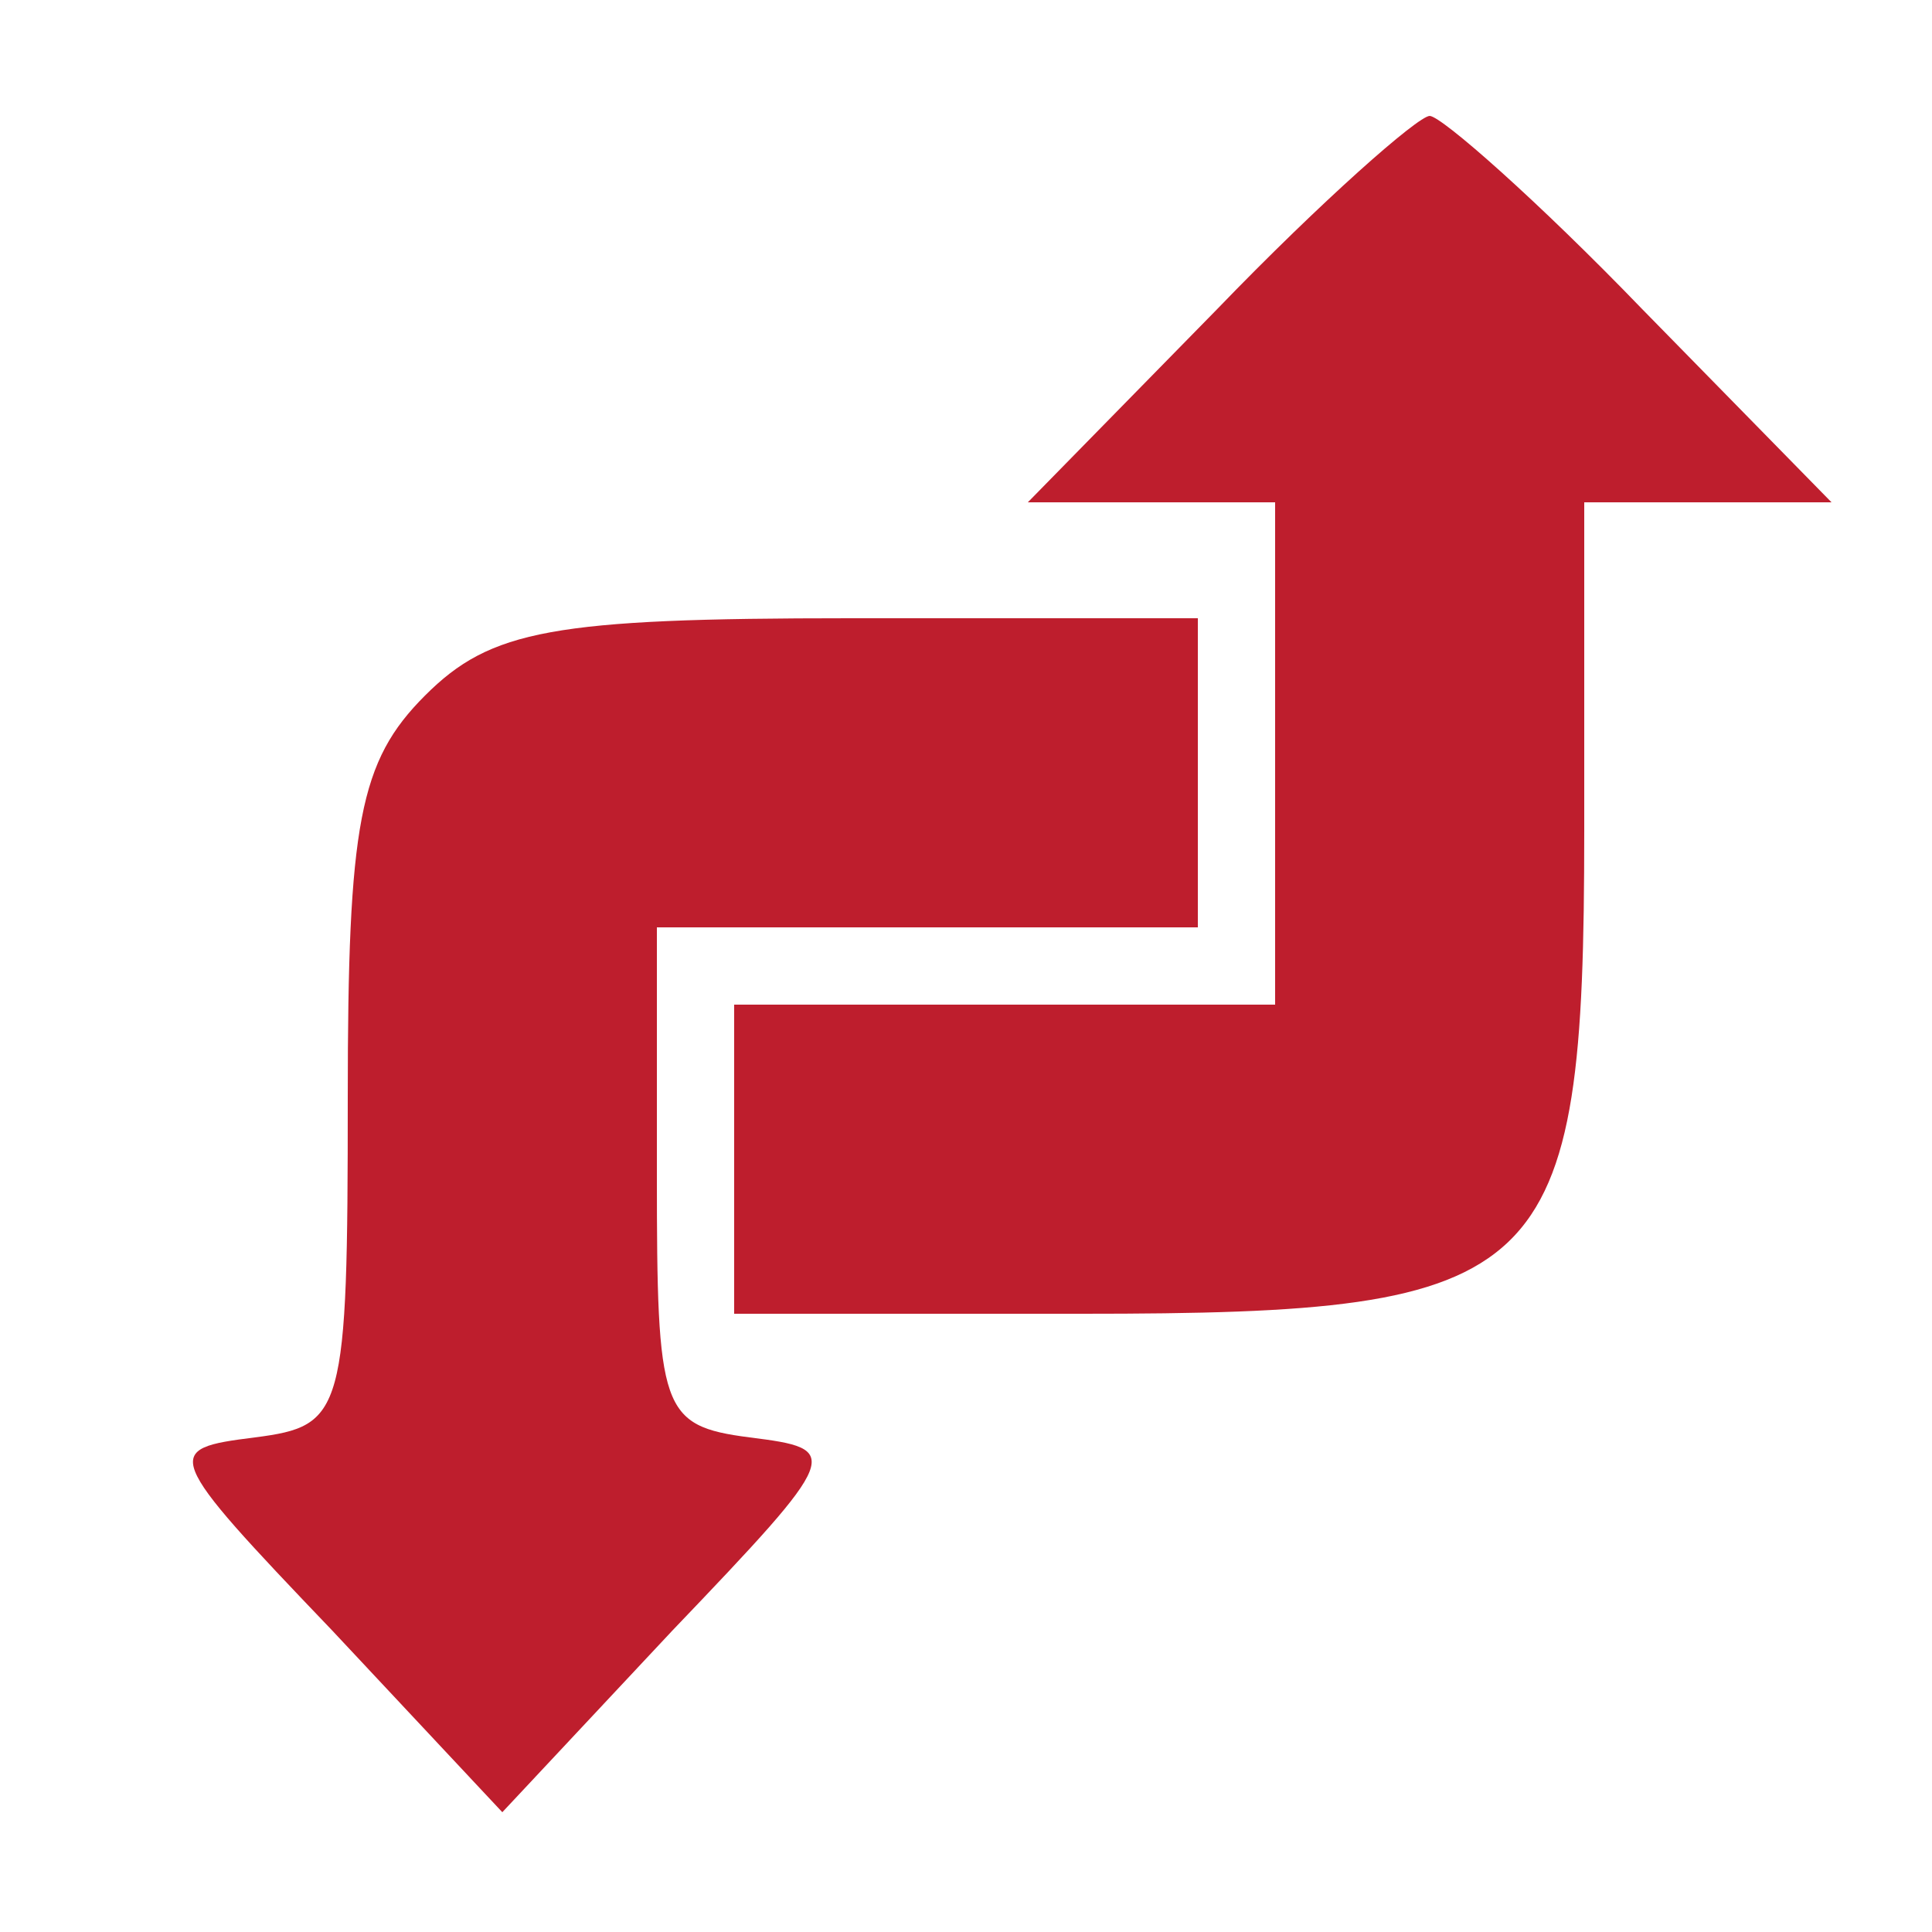
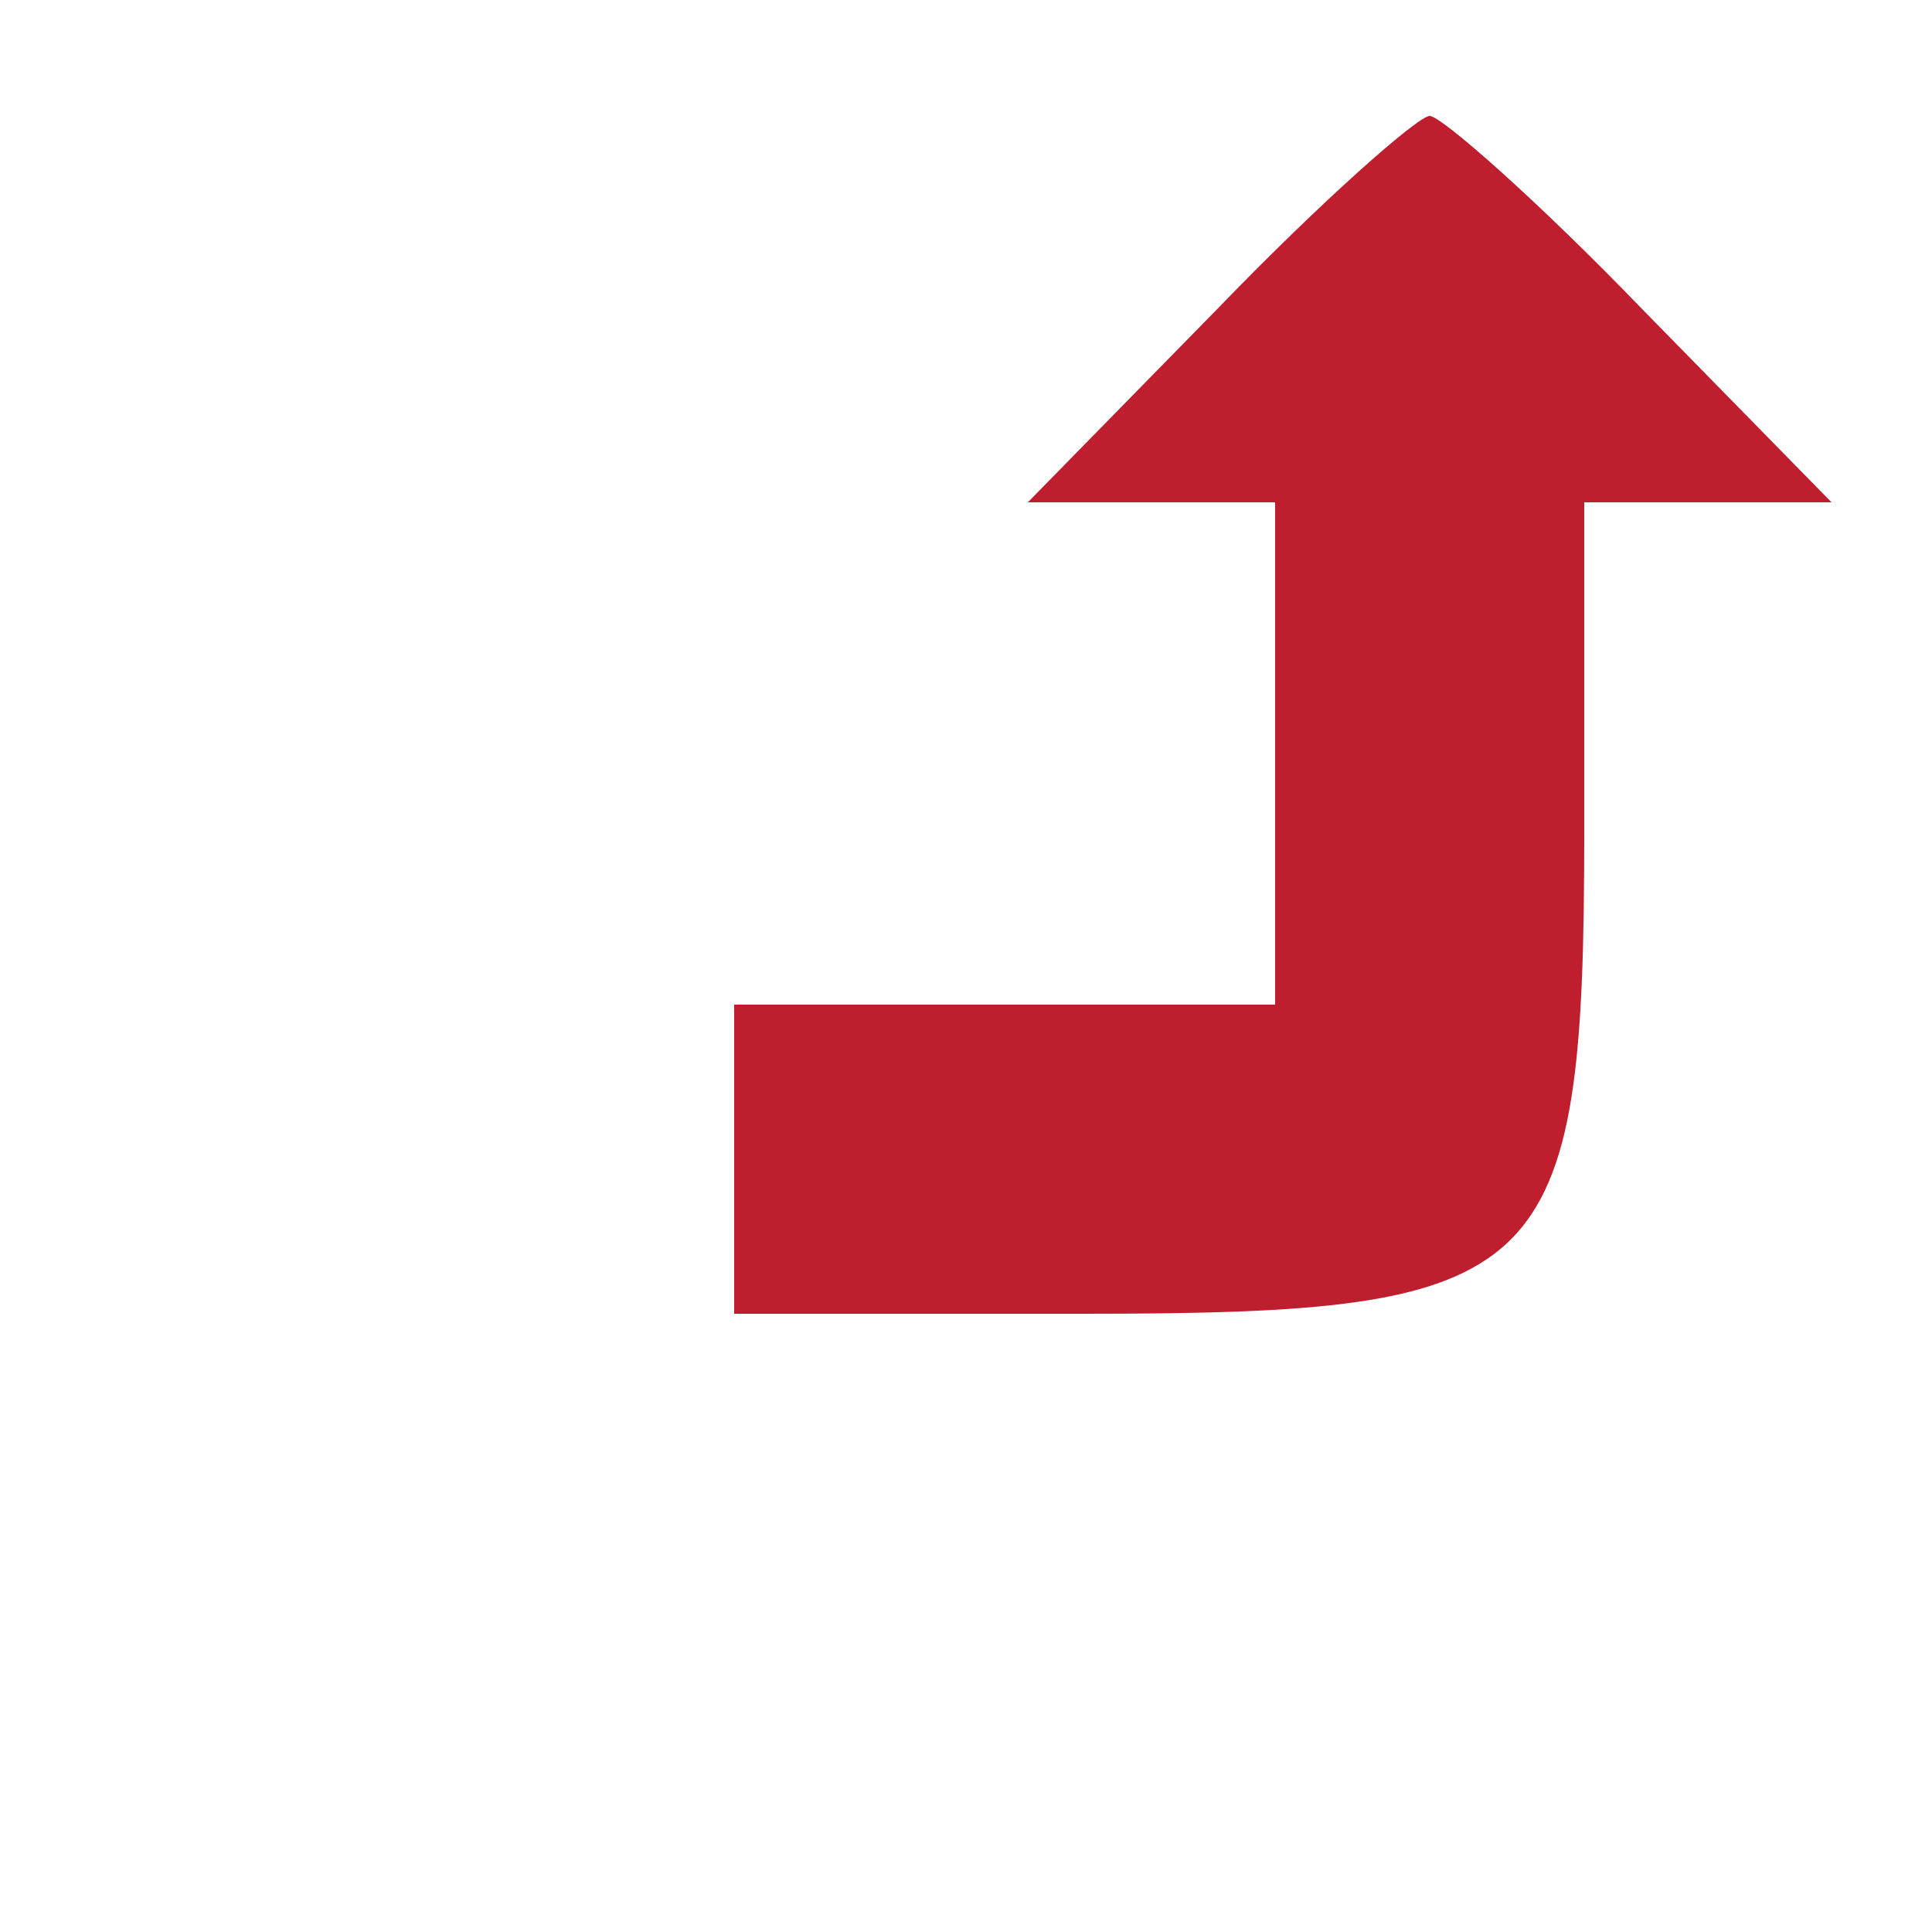
<svg xmlns="http://www.w3.org/2000/svg" width="48" height="48" viewBox="0 0 48 48" fill="none">
  <path d="M30.24 7.68L25.536 12.48H28.608H31.68V18.72V24.96H24.96H18.24V28.8V32.64H26.88C38.496 32.64 39.36 31.872 39.36 20.64V12.48H42.432H45.504L40.8 7.68C38.208 4.992 35.808 2.88 35.52 2.88C35.232 2.88 32.832 4.992 30.24 7.68Z" fill="#BE1E2D" />
-   <path d="M10.56 17.28C8.928 18.912 8.64 20.448 8.64 27.264C8.64 35.136 8.544 35.424 6.336 35.712C4.032 36 4.032 36.096 8.256 40.512L12.48 45.024L16.704 40.512C20.928 36.096 20.928 36 18.624 35.712C16.416 35.424 16.32 35.04 16.32 29.184V23.04H23.04H29.76V19.2V15.36H21.12C13.728 15.36 12.192 15.648 10.56 17.28Z" fill="#BE1E2D" />
</svg>